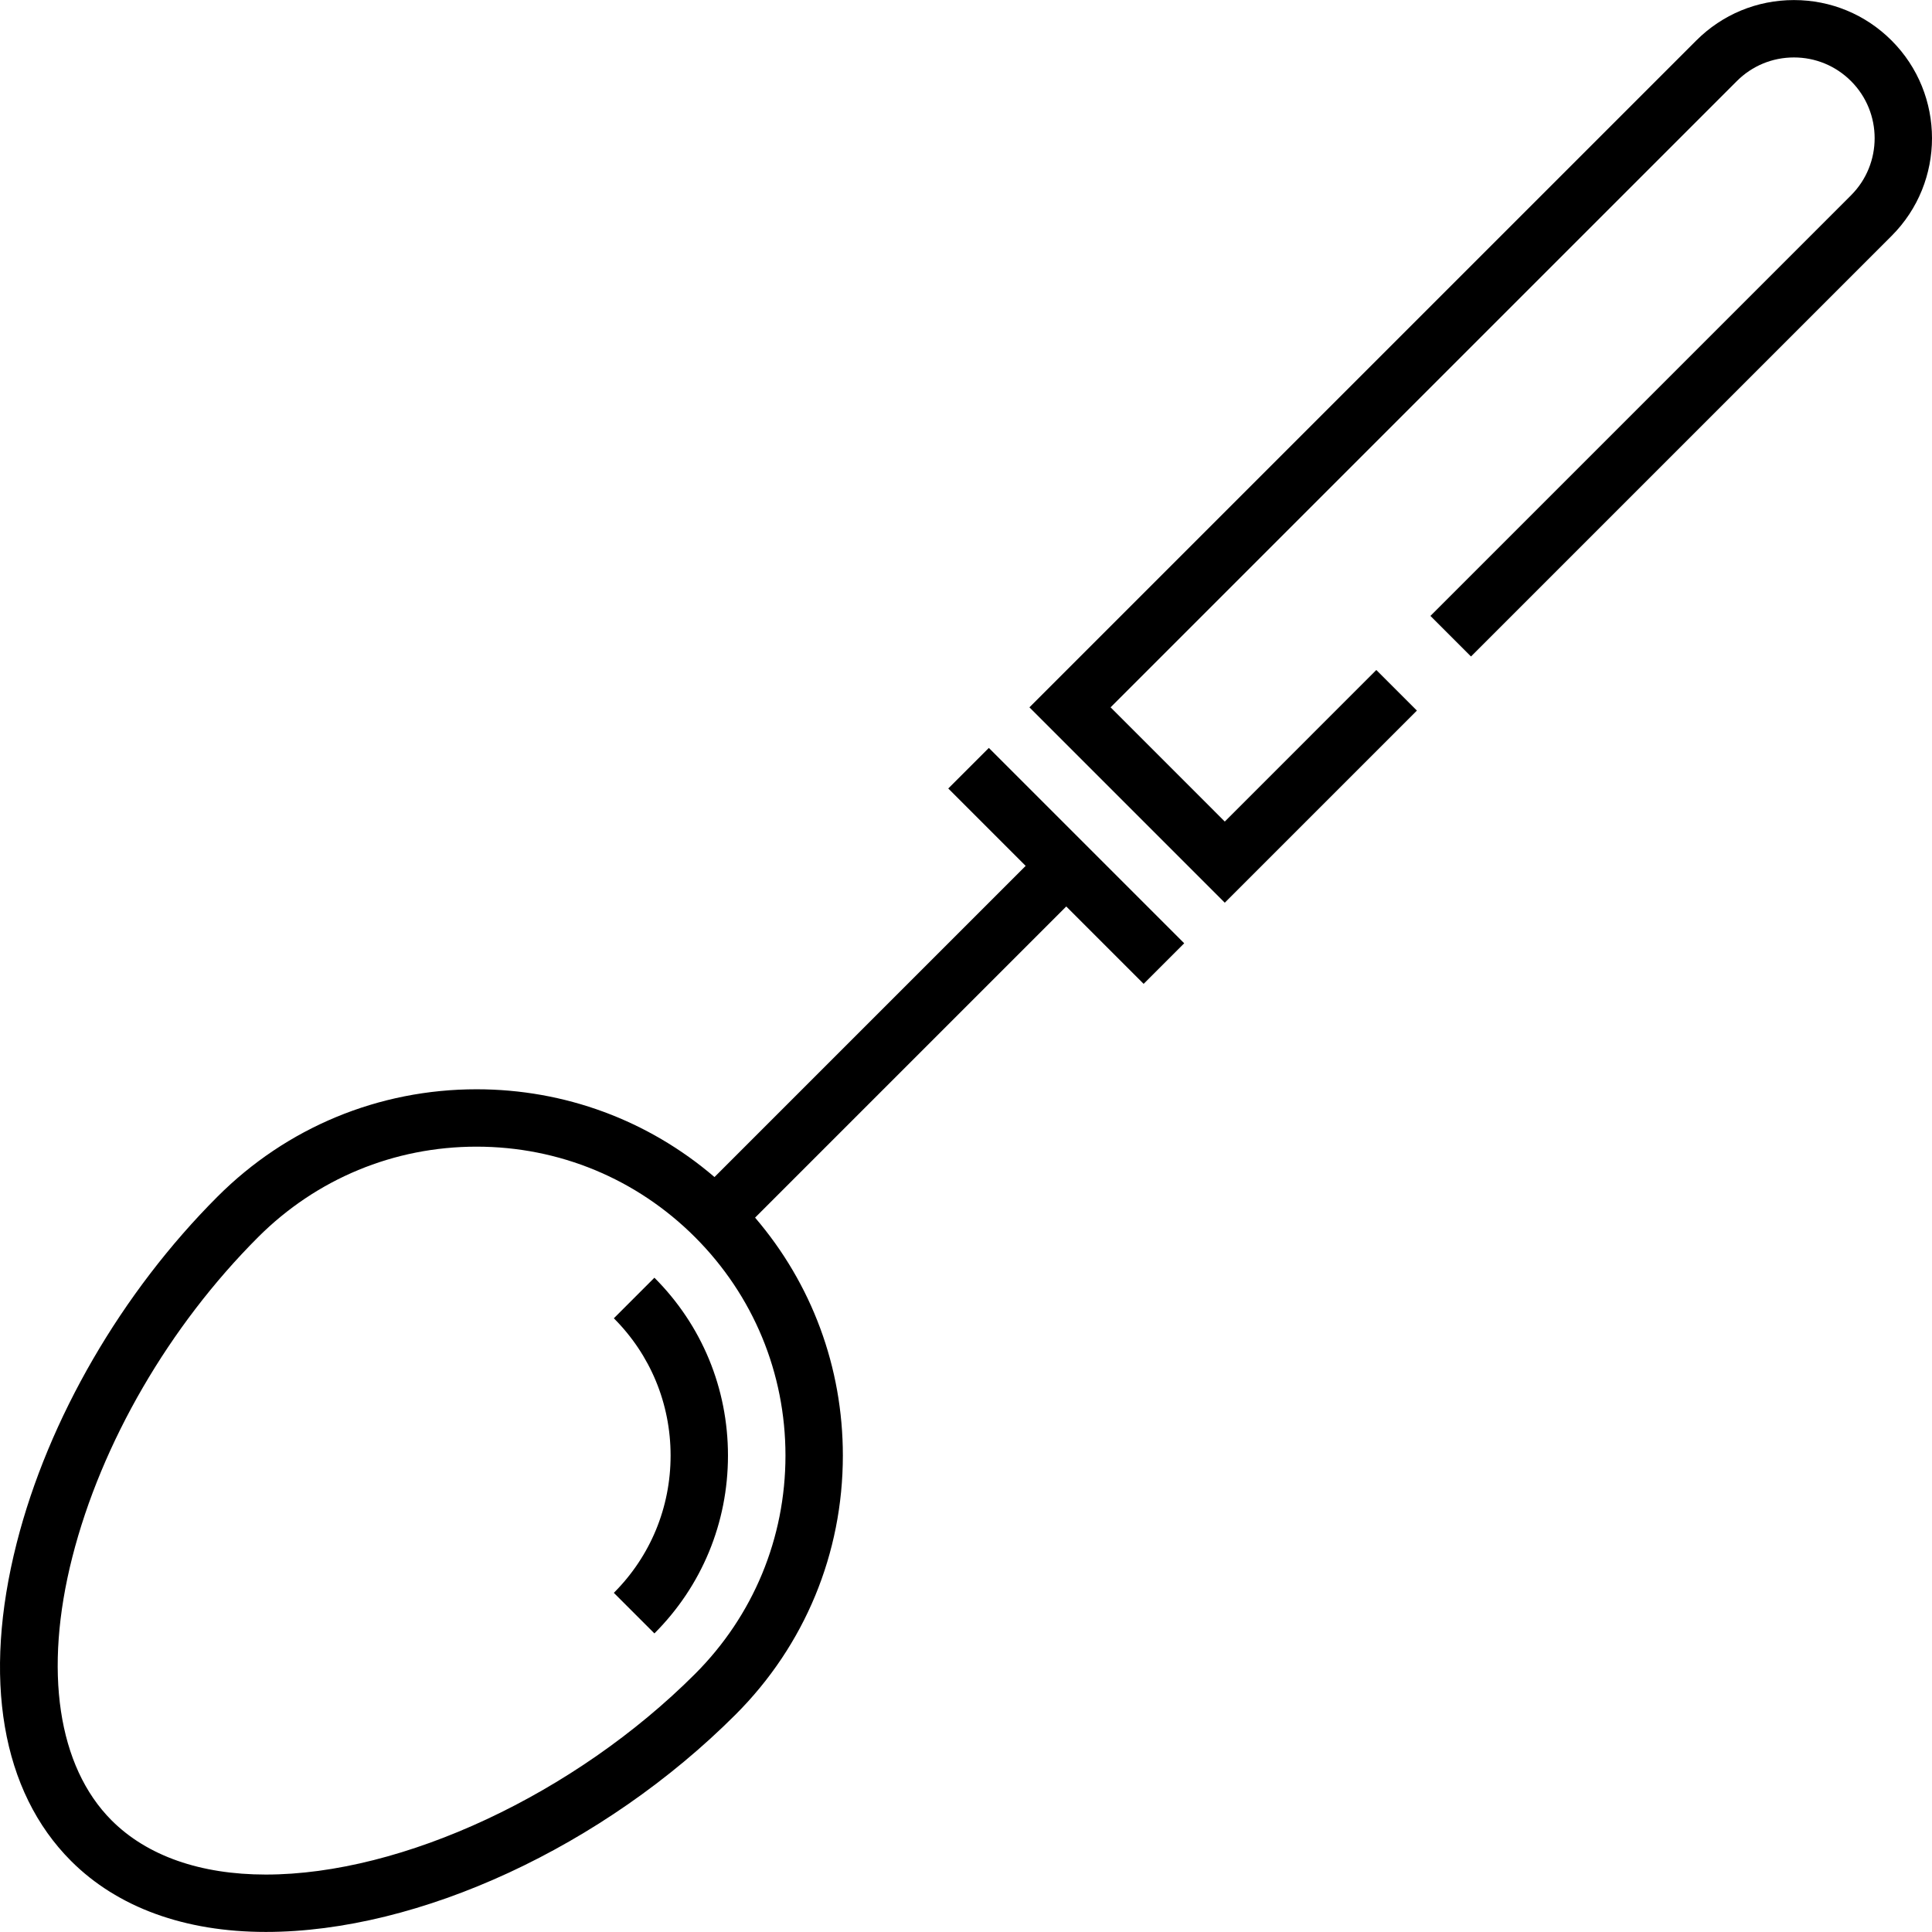
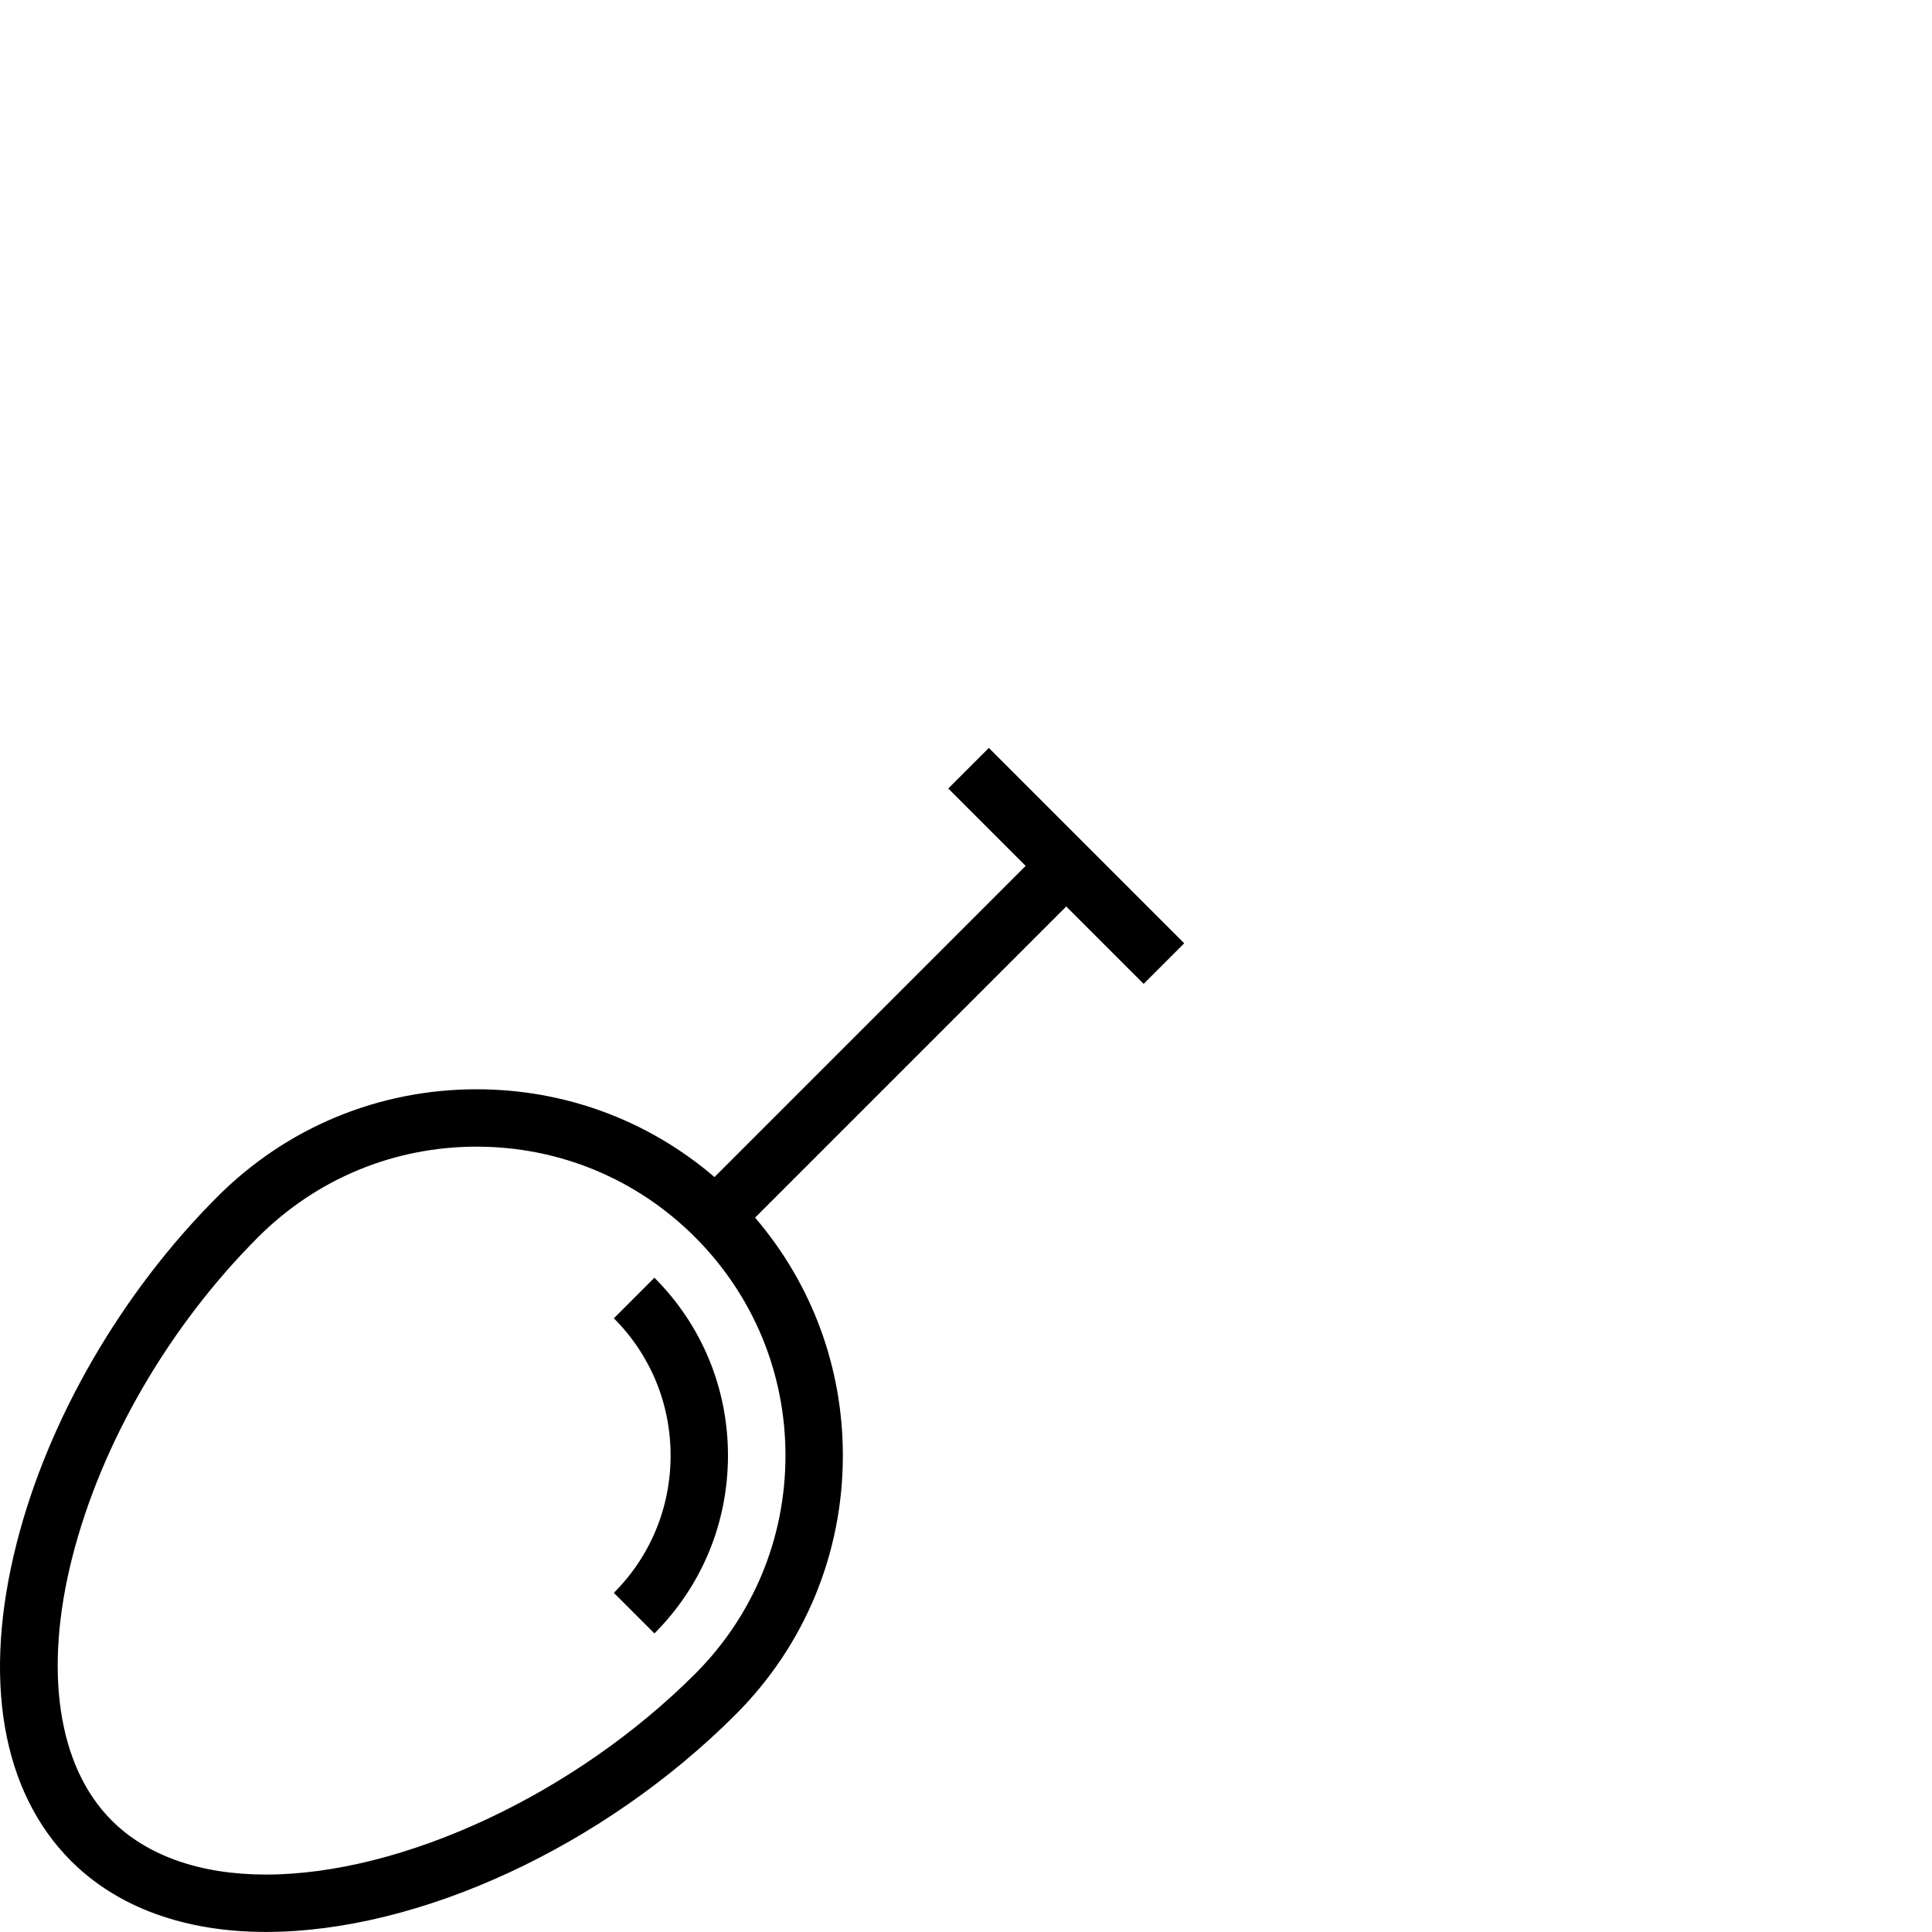
<svg xmlns="http://www.w3.org/2000/svg" fill="#000000" height="800px" width="800px" version="1.1" id="Layer_1" viewBox="0 0 511.999 511.999" xml:space="preserve">
  <g>
    <g>
      <g>
-         <path d="M501.295,10.741c-6.914-6.915-16.107-10.724-25.885-10.724c-9.778,0-18.971,3.809-25.886,10.723L272.811,187.452     l51.768,51.77l50.913-50.912l-10.753-10.753l-40.158,40.159l-30.264-30.266L460.276,21.492c4.042-4.042,9.416-6.269,15.133-6.269     c5.716,0,11.089,2.226,15.132,6.269c8.344,8.345,8.345,21.922,0,30.266L379.076,163.221l10.753,10.753L501.294,62.511     C515.567,48.239,515.568,25.015,501.295,10.741z" />
        <path d="M251.301,208.958l20.51,20.511l-82.463,82.462c-17.563-15.051-39.676-23.262-63.053-23.262     c-25.929,0-50.305,10.097-68.638,28.431c-25.444,25.443-44.842,58.897-53.223,91.787c-9.151,35.918-4.034,65.856,14.411,84.302     c12.293,12.292,30.135,18.791,51.597,18.793c0.002,0,0.004,0,0.007,0c40.628,0,89.49-22.612,124.485-57.605     c18.333-18.333,28.43-42.71,28.431-68.638c0-23.378-8.211-45.491-23.262-63.054l82.463-82.462l20.508,20.509l10.752-10.752     l-51.771-51.773L251.301,208.958z M208.157,385.738c-0.001,21.867-8.517,42.424-23.978,57.886     c-31.793,31.794-77.501,53.154-113.737,53.152c-17.341-0.001-31.465-4.96-40.845-14.34     c-14.288-14.288-18.089-39.728-10.428-69.794c7.726-30.319,25.672-61.223,49.24-84.79c15.461-15.461,36.018-23.976,57.886-23.976     c21.868,0,42.424,8.515,57.886,23.976C199.642,343.314,208.157,363.871,208.157,385.738z" />
        <path d="M162.675,349.359c9.698,9.698,15.041,22.619,15.04,36.379c0,13.76-5.342,26.68-15.042,36.381l10.753,10.751     c12.571-12.571,19.494-29.311,19.494-47.132c0.001-17.823-6.922-34.561-19.494-47.132L162.675,349.359z" />
      </g>
    </g>
  </g>
</svg>